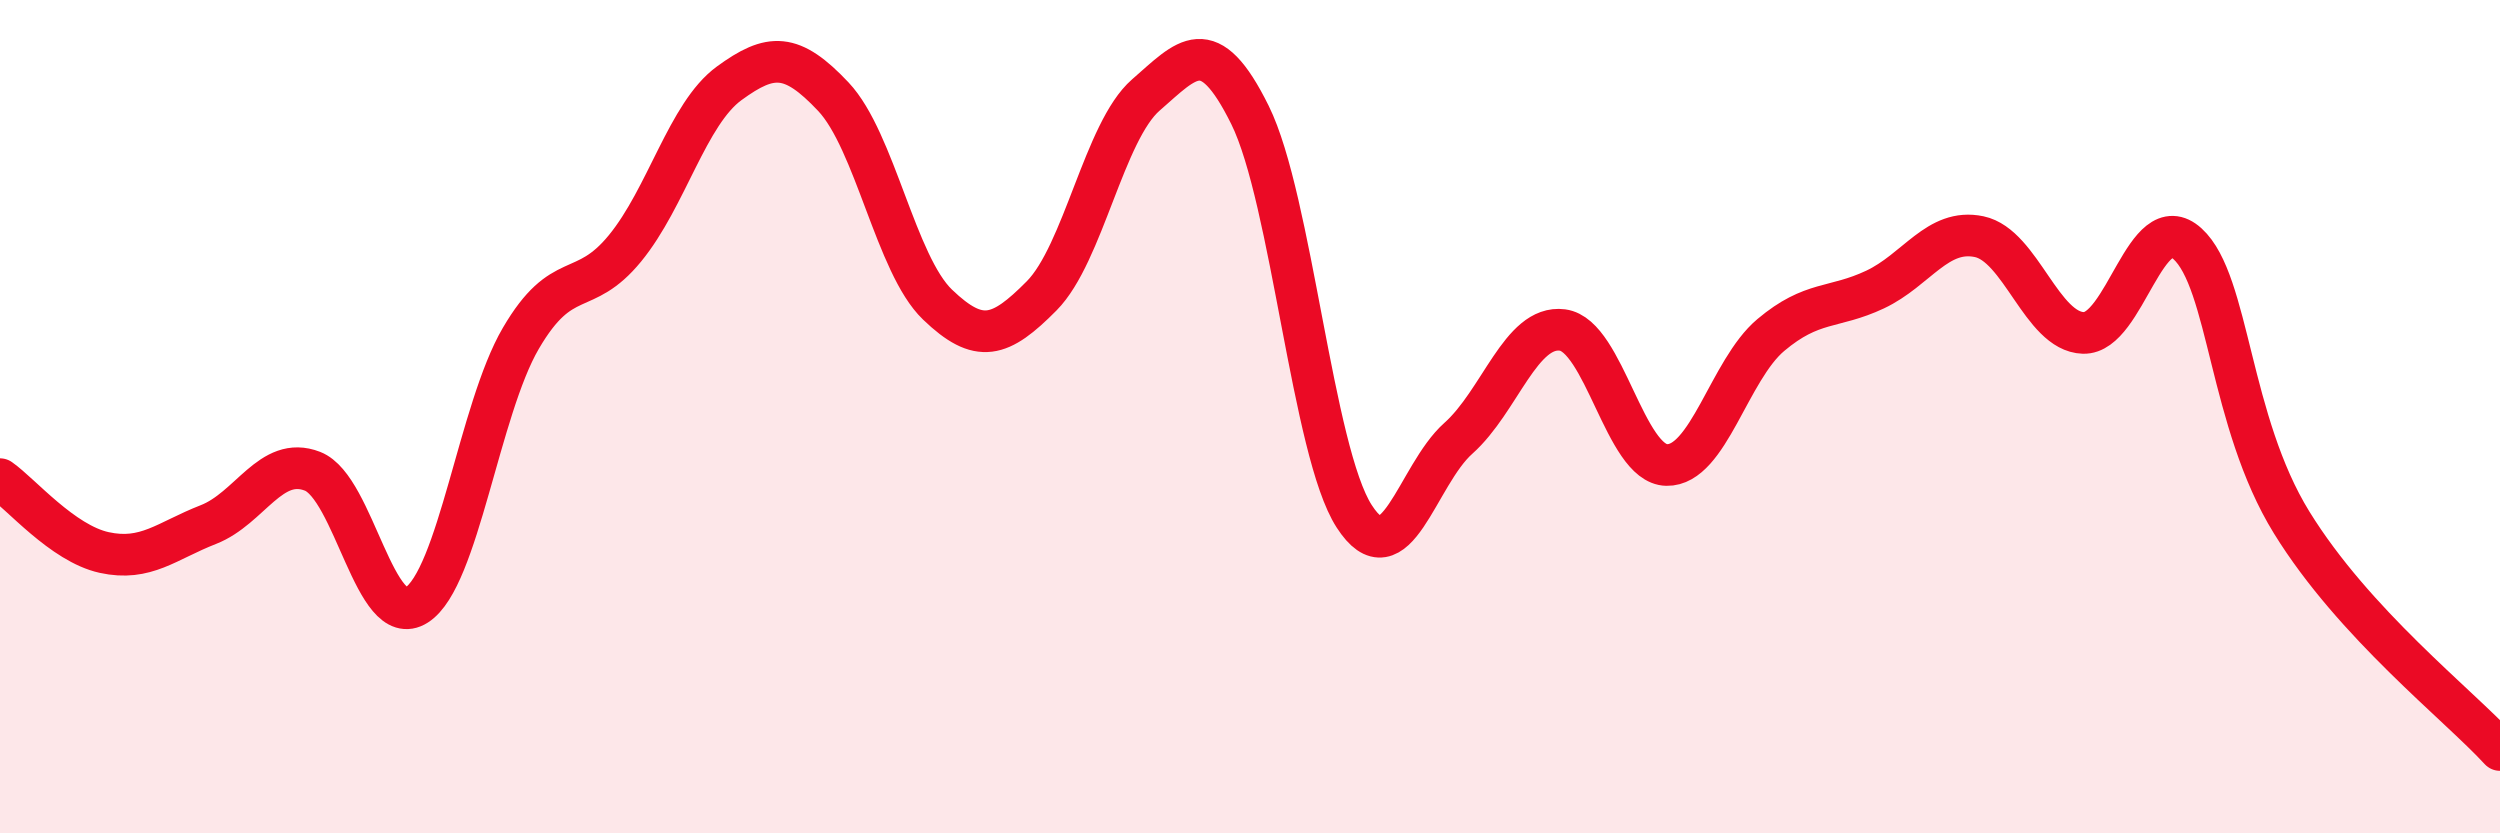
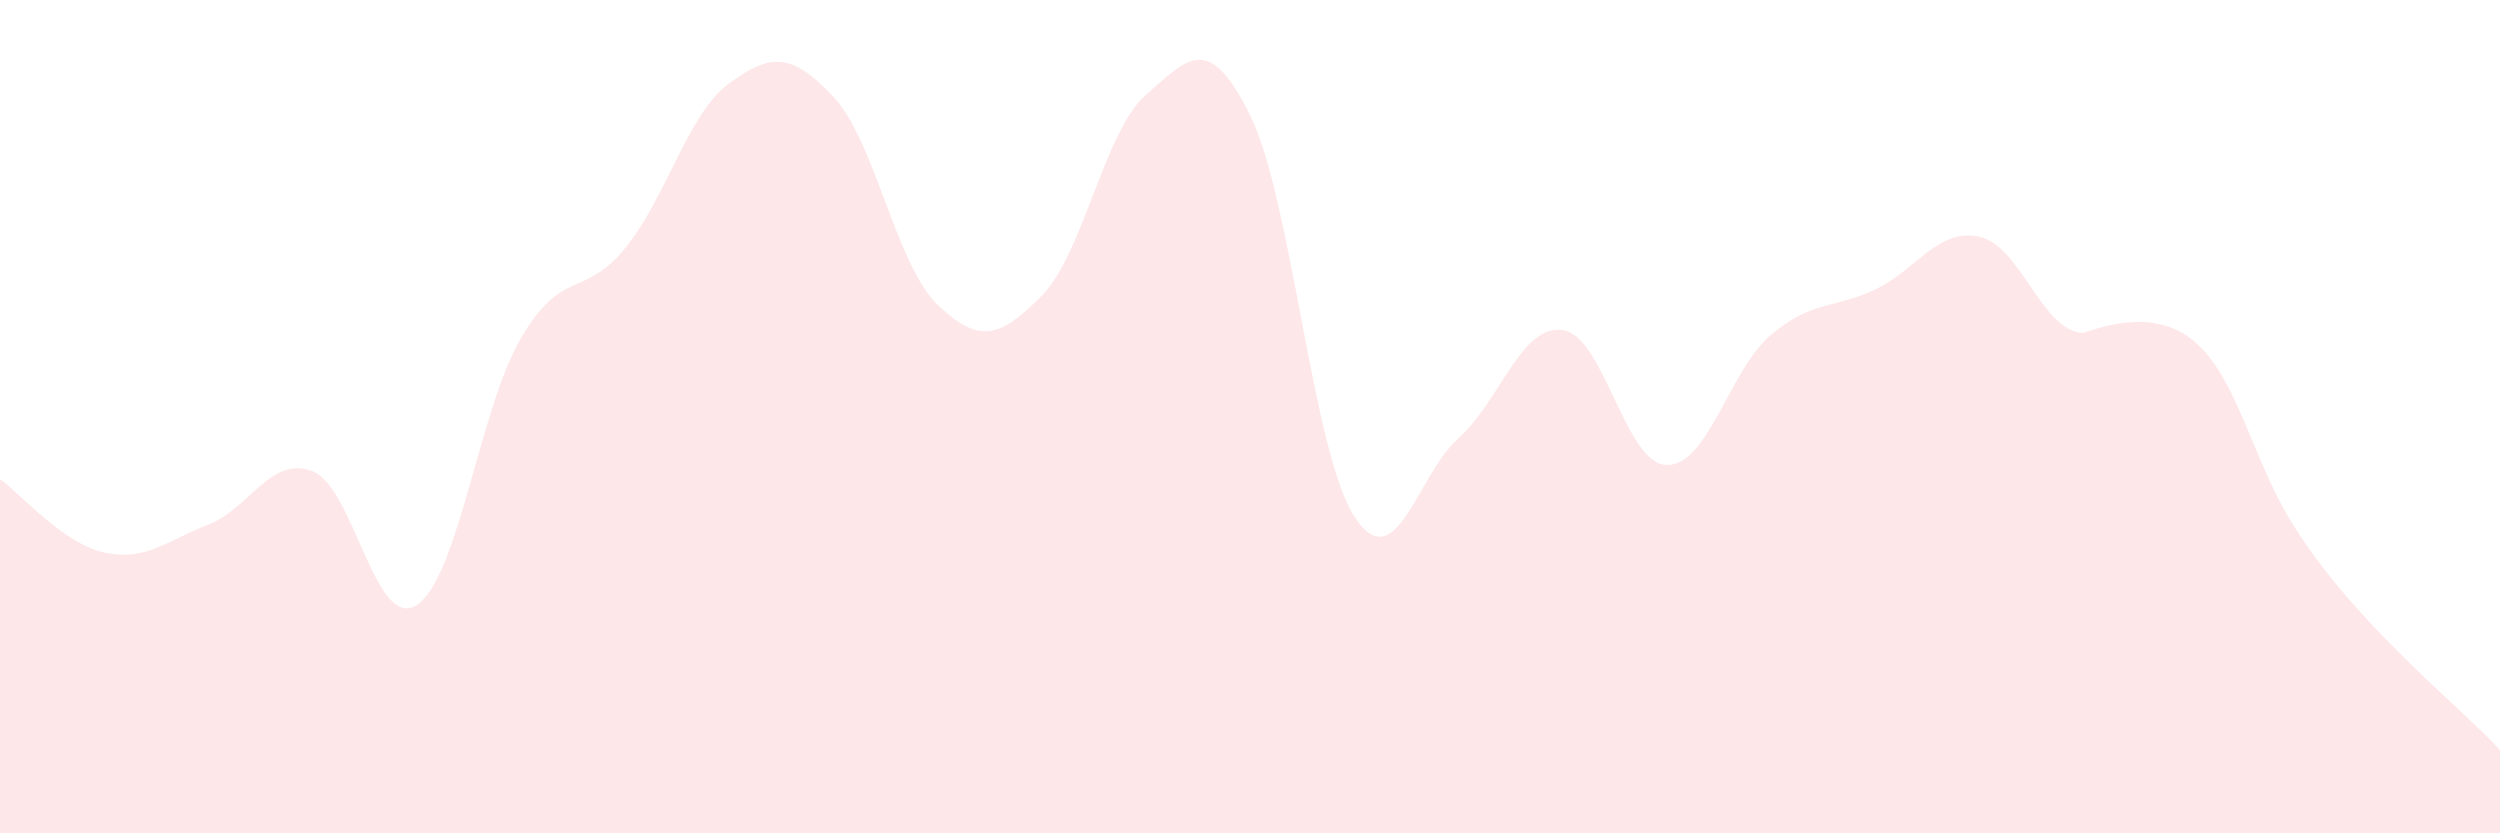
<svg xmlns="http://www.w3.org/2000/svg" width="60" height="20" viewBox="0 0 60 20">
-   <path d="M 0,11.5 C 0.5,11.85 1.5,13.04 2.5,13.26 C 3.5,13.48 4,12.98 5,12.59 C 6,12.2 6.5,10.92 7.5,11.31 C 8.5,11.7 9,15.16 10,14.52 C 11,13.88 11.5,9.83 12.5,8.12 C 13.5,6.41 14,7.18 15,5.96 C 16,4.74 16.5,2.73 17.5,2 C 18.5,1.27 19,1.26 20,2.32 C 21,3.38 21.5,6.35 22.5,7.31 C 23.5,8.27 24,8.11 25,7.1 C 26,6.09 26.5,3.15 27.5,2.28 C 28.5,1.41 29,0.74 30,2.76 C 31,4.78 31.5,10.84 32.5,12.39 C 33.5,13.94 34,11.41 35,10.52 C 36,9.63 36.5,7.79 37.5,7.92 C 38.5,8.05 39,11.14 40,11.16 C 41,11.18 41.5,8.88 42.5,8.04 C 43.5,7.2 44,7.42 45,6.95 C 46,6.48 46.5,5.47 47.5,5.68 C 48.5,5.89 49,7.96 50,7.99 C 51,8.02 51.5,4.94 52.5,5.85 C 53.5,6.76 53.5,10.11 55,12.54 C 56.5,14.97 59,16.91 60,18L60 20L0 20Z" fill="#EB0A25" opacity="0.1" stroke-linecap="round" stroke-linejoin="round" />
-   <path d="M 0,11.5 C 0.5,11.85 1.5,13.04 2.5,13.26 C 3.5,13.48 4,12.98 5,12.59 C 6,12.2 6.5,10.92 7.5,11.31 C 8.5,11.7 9,15.16 10,14.52 C 11,13.88 11.5,9.83 12.5,8.12 C 13.5,6.41 14,7.18 15,5.96 C 16,4.74 16.5,2.73 17.5,2 C 18.5,1.27 19,1.26 20,2.32 C 21,3.38 21.5,6.35 22.5,7.31 C 23.5,8.27 24,8.11 25,7.1 C 26,6.09 26.5,3.15 27.5,2.28 C 28.5,1.41 29,0.74 30,2.76 C 31,4.78 31.5,10.84 32.5,12.39 C 33.5,13.94 34,11.41 35,10.52 C 36,9.63 36.5,7.79 37.5,7.92 C 38.5,8.05 39,11.14 40,11.16 C 41,11.18 41.5,8.88 42.5,8.04 C 43.5,7.2 44,7.42 45,6.95 C 46,6.48 46.5,5.47 47.5,5.68 C 48.5,5.89 49,7.96 50,7.99 C 51,8.02 51.5,4.94 52.5,5.85 C 53.5,6.76 53.5,10.11 55,12.54 C 56.5,14.97 59,16.91 60,18" stroke="#EB0A25" stroke-width="1" fill="none" stroke-linecap="round" stroke-linejoin="round" />
+   <path d="M 0,11.5 C 0.5,11.85 1.5,13.04 2.5,13.26 C 3.5,13.48 4,12.98 5,12.59 C 6,12.2 6.5,10.92 7.5,11.31 C 8.5,11.7 9,15.16 10,14.52 C 11,13.88 11.5,9.83 12.5,8.12 C 13.5,6.41 14,7.18 15,5.96 C 16,4.74 16.5,2.73 17.5,2 C 18.5,1.27 19,1.26 20,2.32 C 21,3.38 21.5,6.35 22.5,7.31 C 23.5,8.27 24,8.11 25,7.1 C 26,6.09 26.5,3.15 27.5,2.28 C 28.5,1.41 29,0.74 30,2.76 C 31,4.78 31.5,10.84 32.5,12.39 C 33.5,13.94 34,11.41 35,10.52 C 36,9.63 36.5,7.79 37.5,7.92 C 38.5,8.05 39,11.14 40,11.16 C 41,11.18 41.5,8.88 42.5,8.04 C 43.5,7.2 44,7.42 45,6.95 C 46,6.48 46.5,5.47 47.5,5.68 C 48.5,5.89 49,7.96 50,7.99 C 53.5,6.76 53.5,10.11 55,12.54 C 56.5,14.97 59,16.91 60,18L60 20L0 20Z" fill="#EB0A25" opacity="0.1" stroke-linecap="round" stroke-linejoin="round" />
</svg>